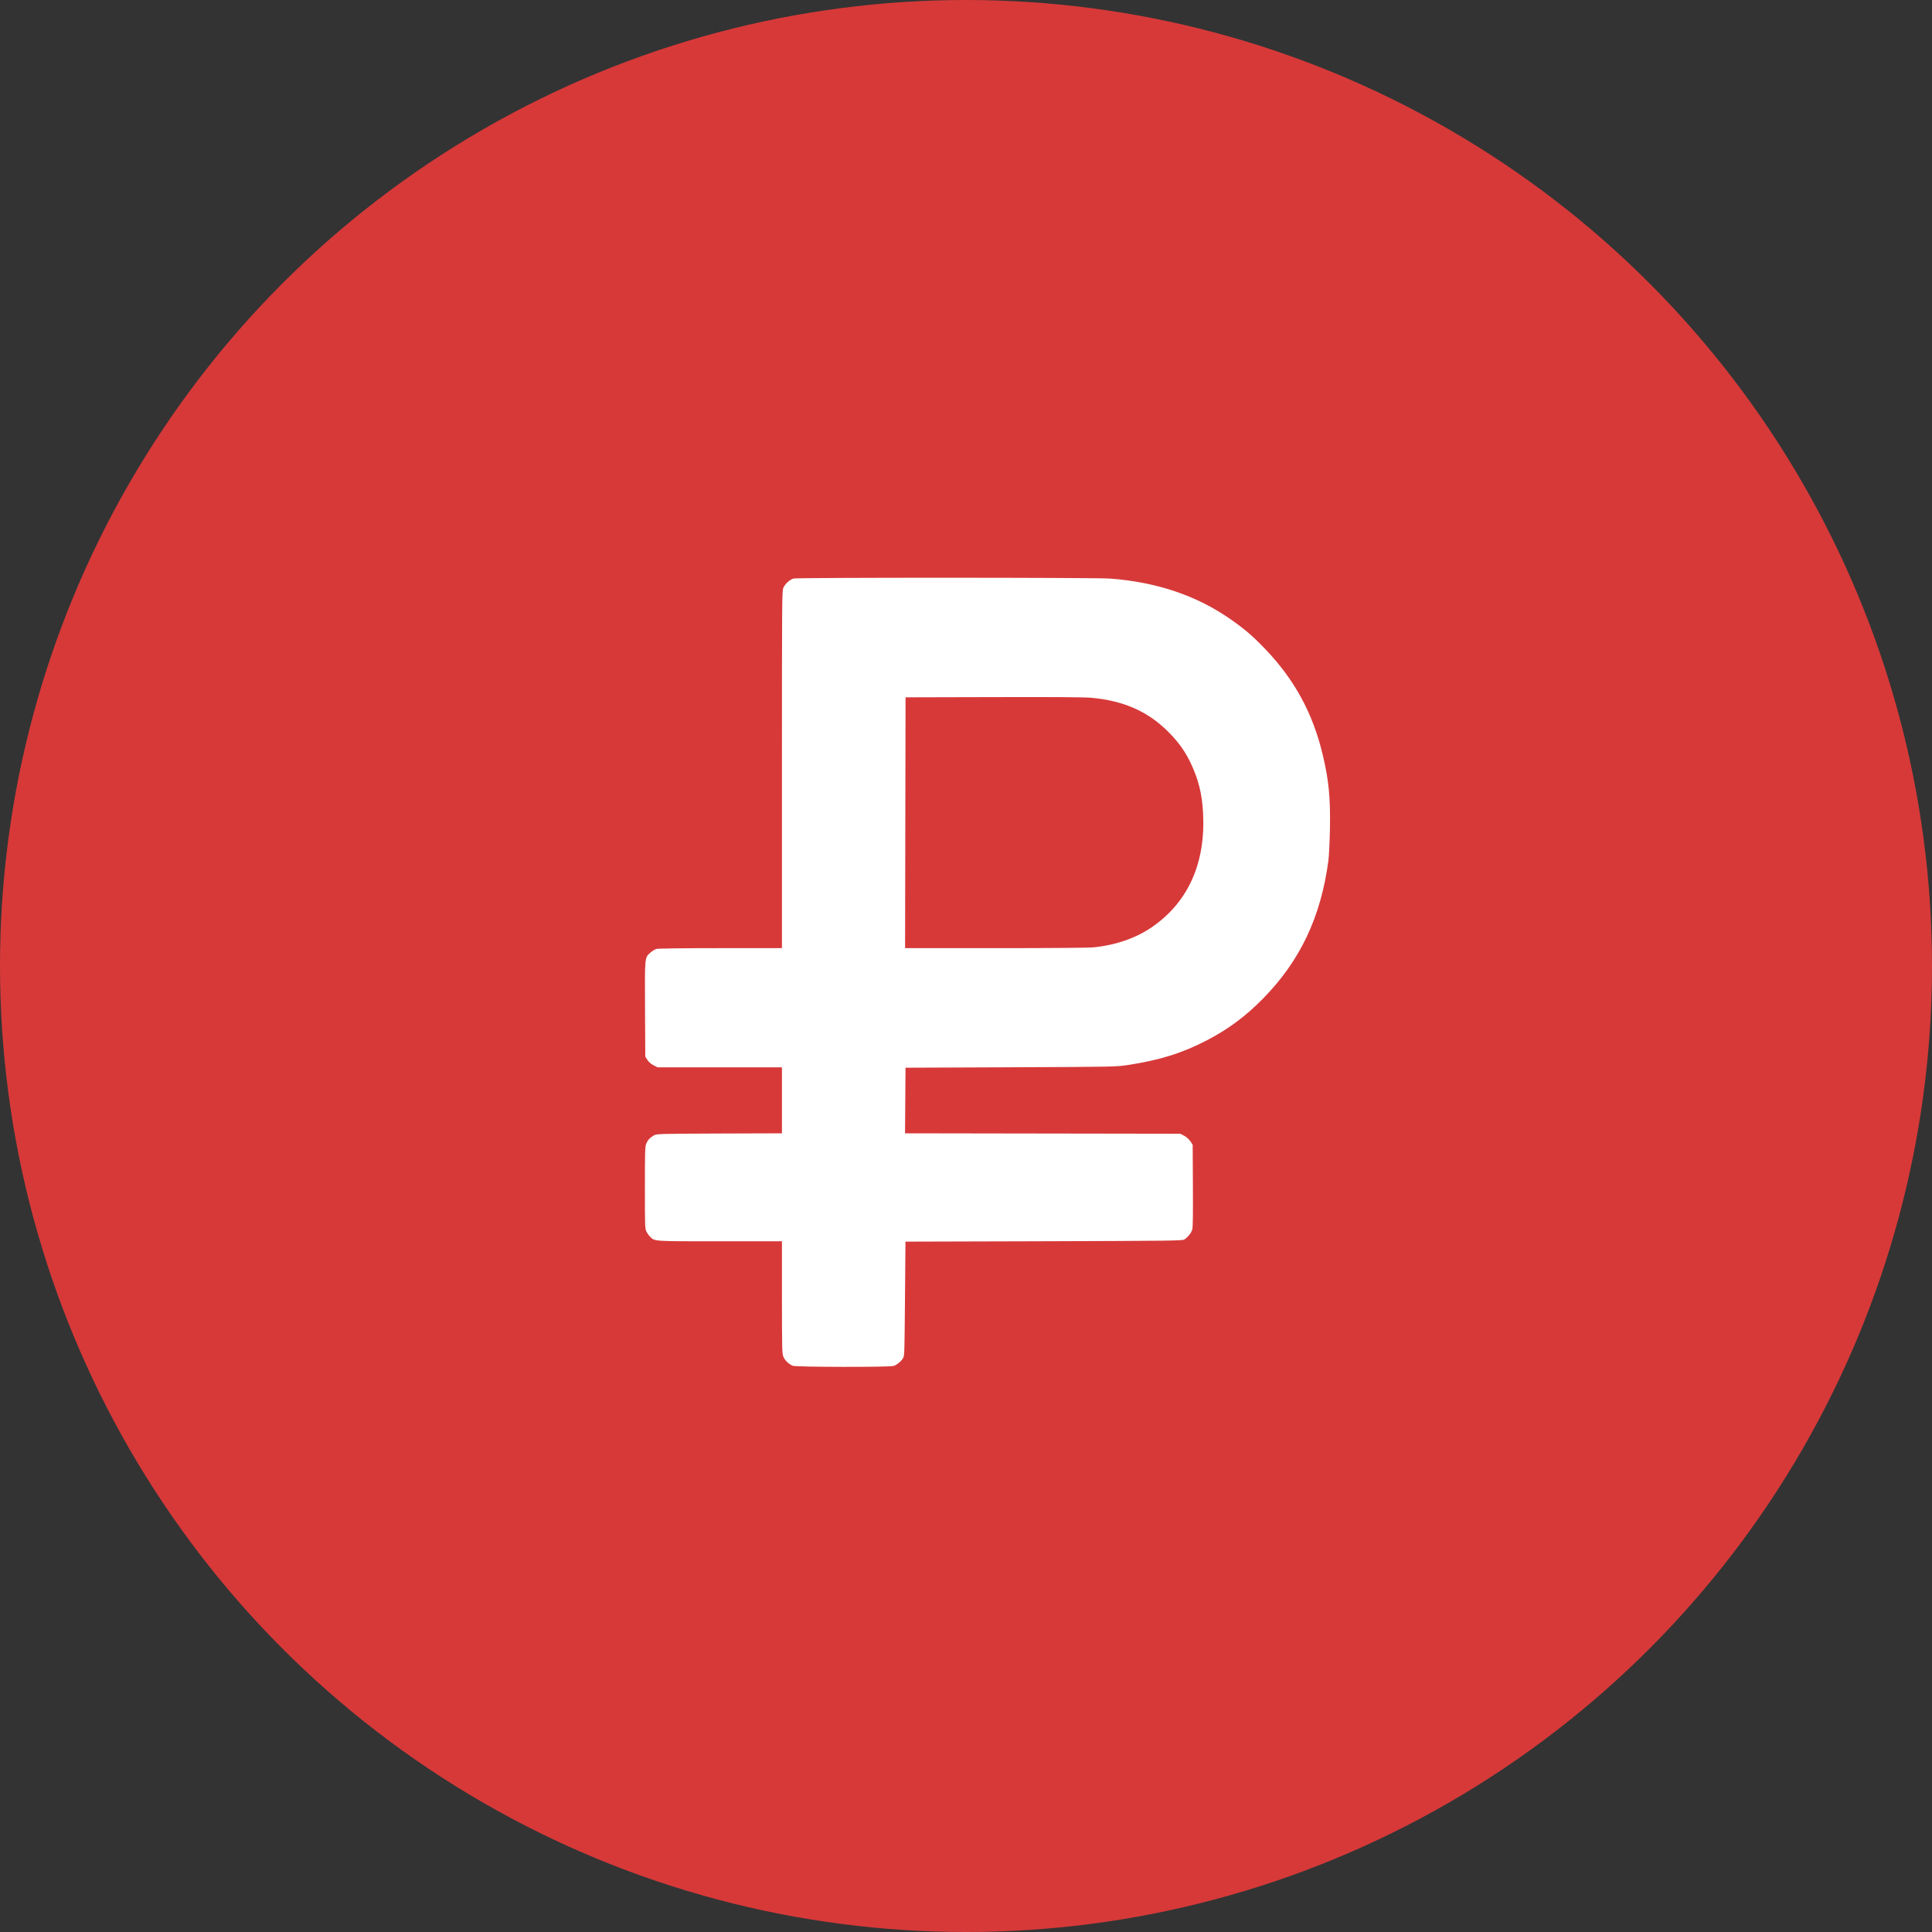
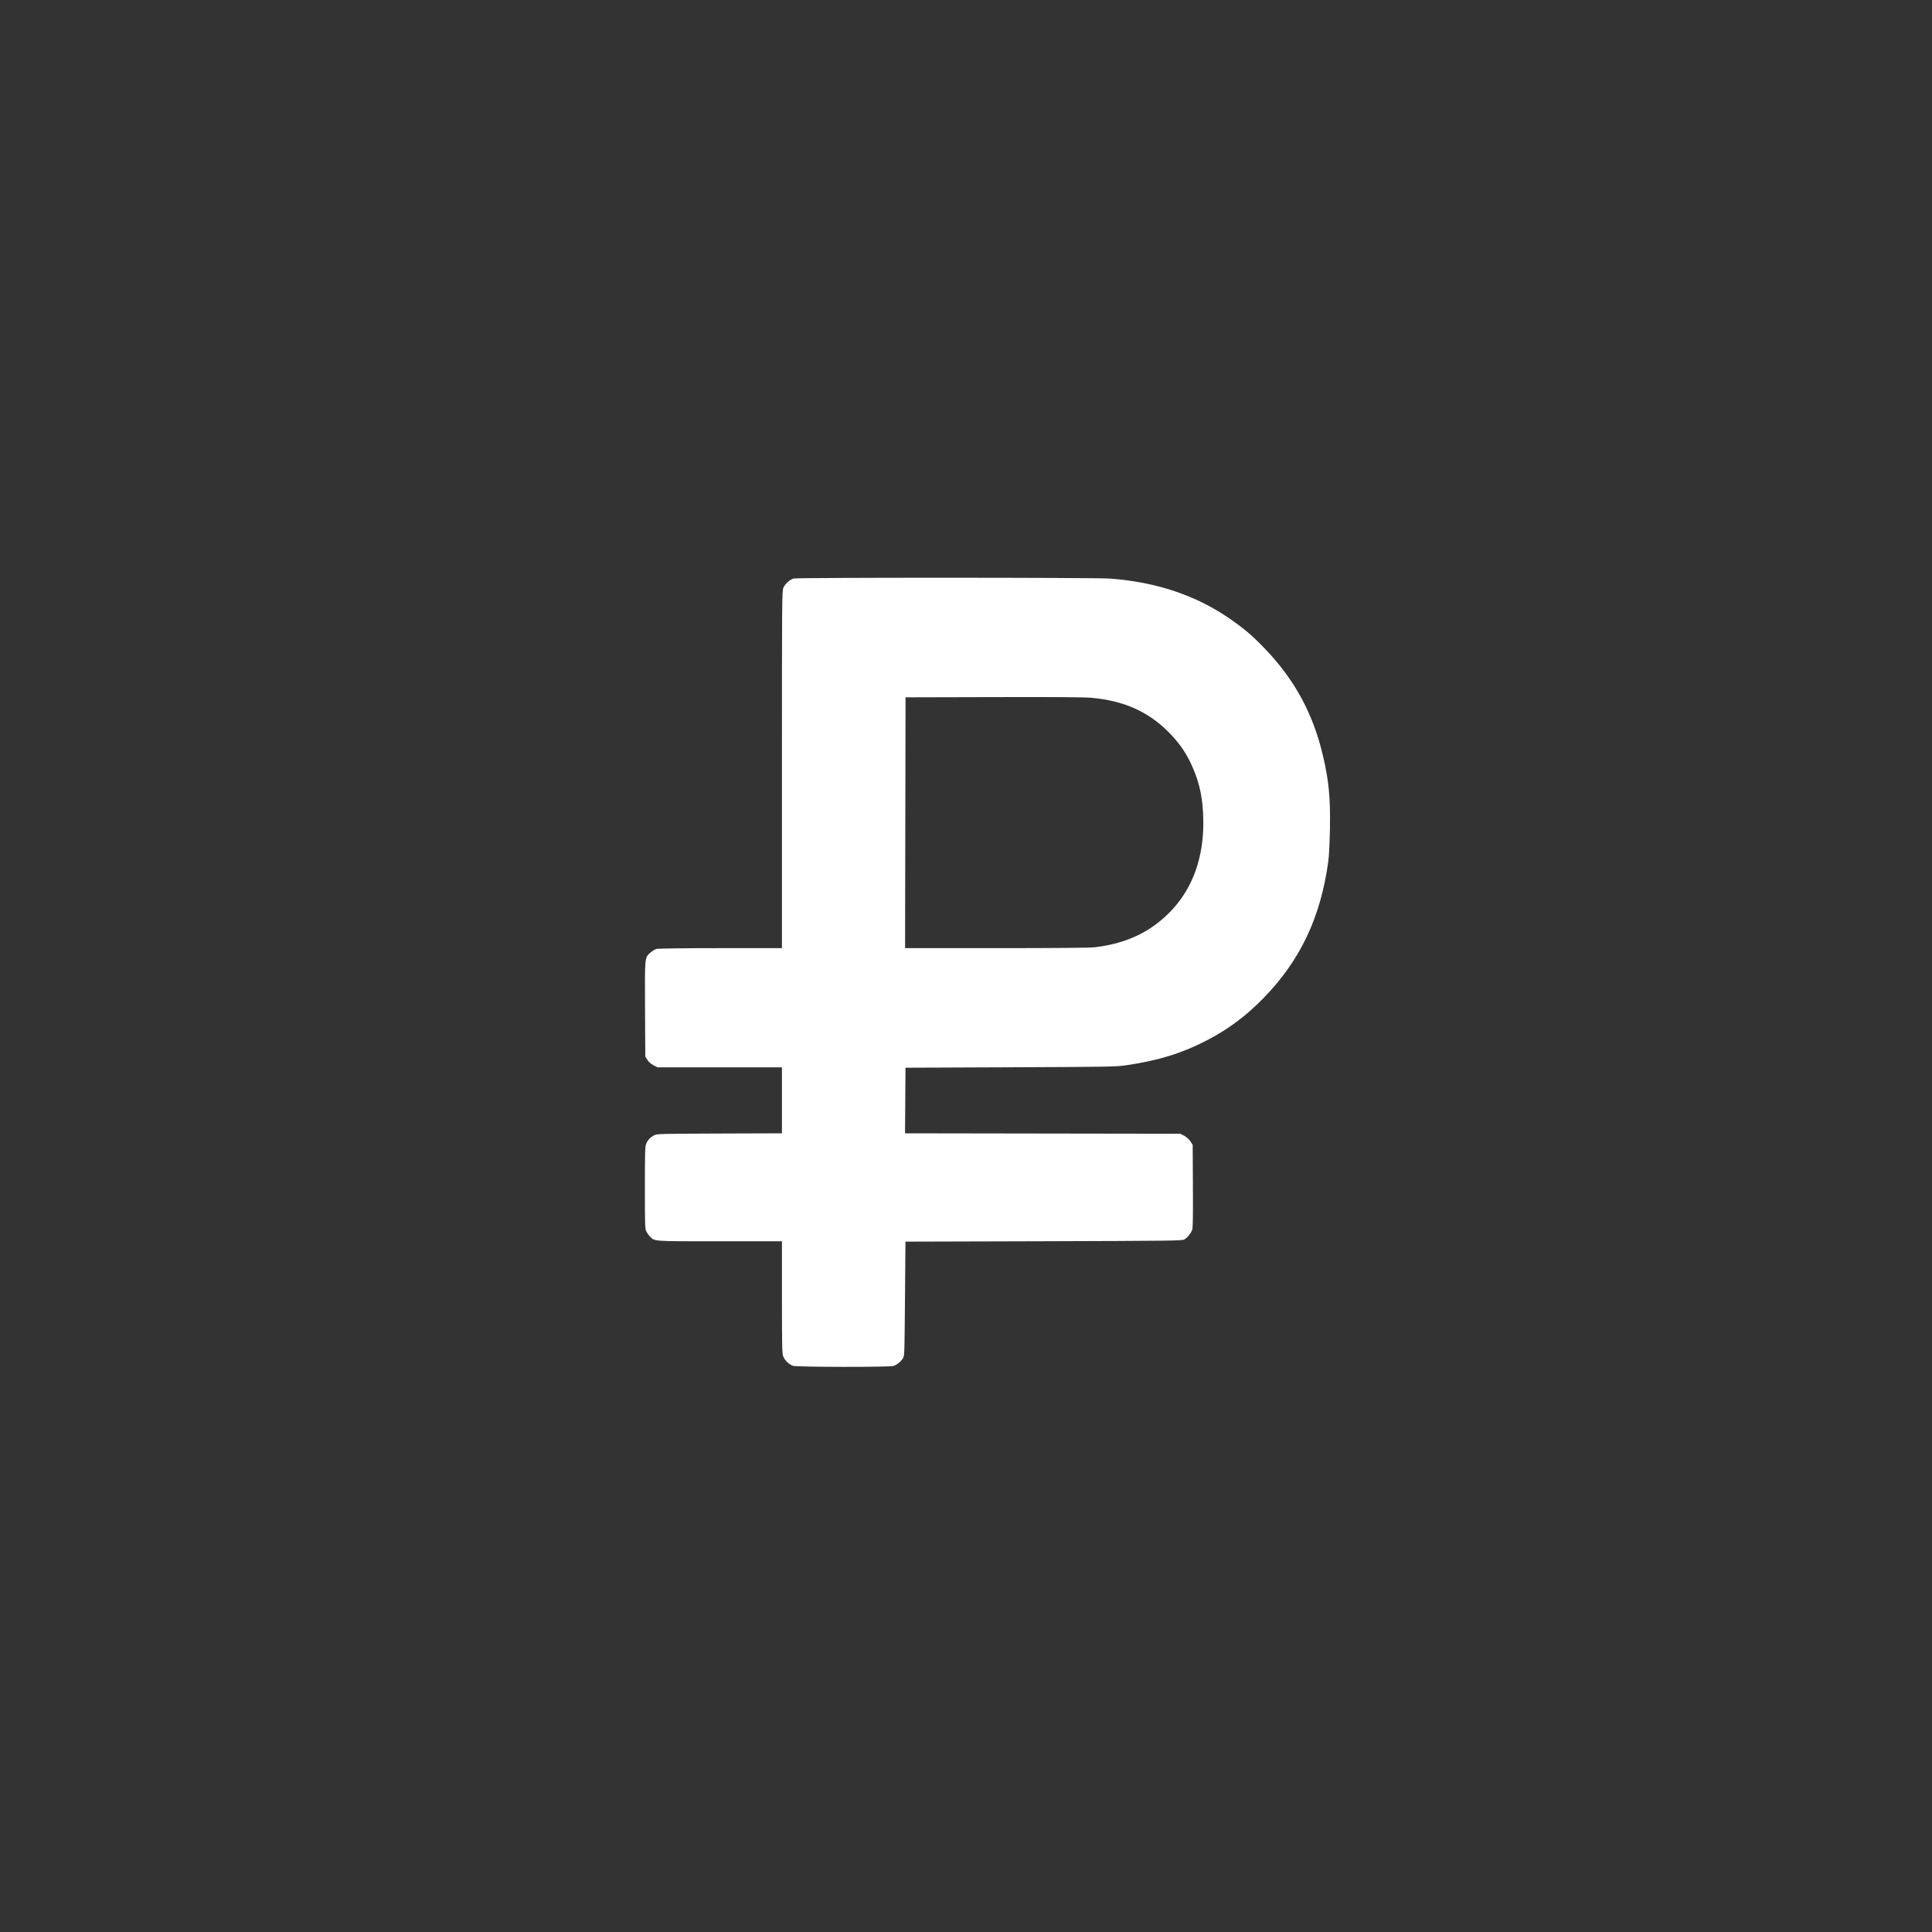
<svg xmlns="http://www.w3.org/2000/svg" width="45" height="45" viewBox="0 0 45 45" fill="none">
  <rect x="0" y="0" width="45" height="45" fill="#333333" stroke="none" />
-   <circle cx="22.5" cy="22.5" r="22.5" fill="#D73939" />
  <path d="M18.469 31.813C18.378 31.778 18.285 31.691 18.248 31.605C18.216 31.532 18.214 31.458 18.213 30.22L18.213 28.912H16.769C15.19 28.912 15.254 28.916 15.14 28.803C15.112 28.775 15.074 28.721 15.055 28.683C15.023 28.617 15.021 28.561 15.021 27.665C15.021 26.851 15.025 26.706 15.049 26.647C15.084 26.558 15.137 26.499 15.227 26.448C15.298 26.408 15.303 26.408 16.756 26.402L18.213 26.397V24.86H15.315L15.22 24.811C15.159 24.779 15.109 24.735 15.078 24.686L15.03 24.61L15.024 23.511C15.019 22.274 15.013 22.309 15.15 22.188C15.191 22.152 15.253 22.114 15.288 22.103C15.328 22.092 15.893 22.084 16.782 22.084L18.213 22.084L18.213 17.925C18.213 13.92 18.214 13.764 18.247 13.69C18.286 13.6 18.394 13.501 18.482 13.475C18.569 13.45 25.507 13.451 25.853 13.476C26.937 13.556 27.873 13.872 28.66 14.422C29.002 14.662 29.172 14.808 29.468 15.116C30.153 15.83 30.581 16.617 30.81 17.585C30.951 18.18 30.989 18.569 30.977 19.299C30.969 19.646 30.957 19.921 30.939 20.059C30.763 21.365 30.281 22.38 29.42 23.257C29.014 23.671 28.613 23.969 28.113 24.23C27.536 24.53 27.003 24.696 26.263 24.807C25.993 24.848 25.938 24.849 23.539 24.859L21.091 24.869L21.08 26.397L27.494 26.407L27.583 26.455C27.637 26.484 27.693 26.535 27.726 26.583L27.78 26.664L27.785 27.614C27.789 28.265 27.785 28.586 27.771 28.635C27.747 28.718 27.663 28.825 27.584 28.87C27.532 28.899 27.294 28.902 24.309 28.911L21.09 28.92L21.079 30.243C21.068 31.45 21.068 31.57 21.039 31.624C20.998 31.703 20.895 31.789 20.811 31.816C20.713 31.846 18.547 31.843 18.465 31.812L18.469 31.813ZM25.48 22.065C26.009 22.009 26.476 21.844 26.852 21.58C27.687 20.994 28.087 20.083 28.021 18.918C27.997 18.487 27.913 18.153 27.737 17.78C27.604 17.5 27.454 17.29 27.214 17.048C26.739 16.571 26.17 16.319 25.414 16.252C25.256 16.238 24.522 16.233 23.137 16.237L21.092 16.242L21.081 22.084H23.186C24.524 22.084 25.36 22.077 25.478 22.065L25.48 22.065Z" fill="white" />
</svg>